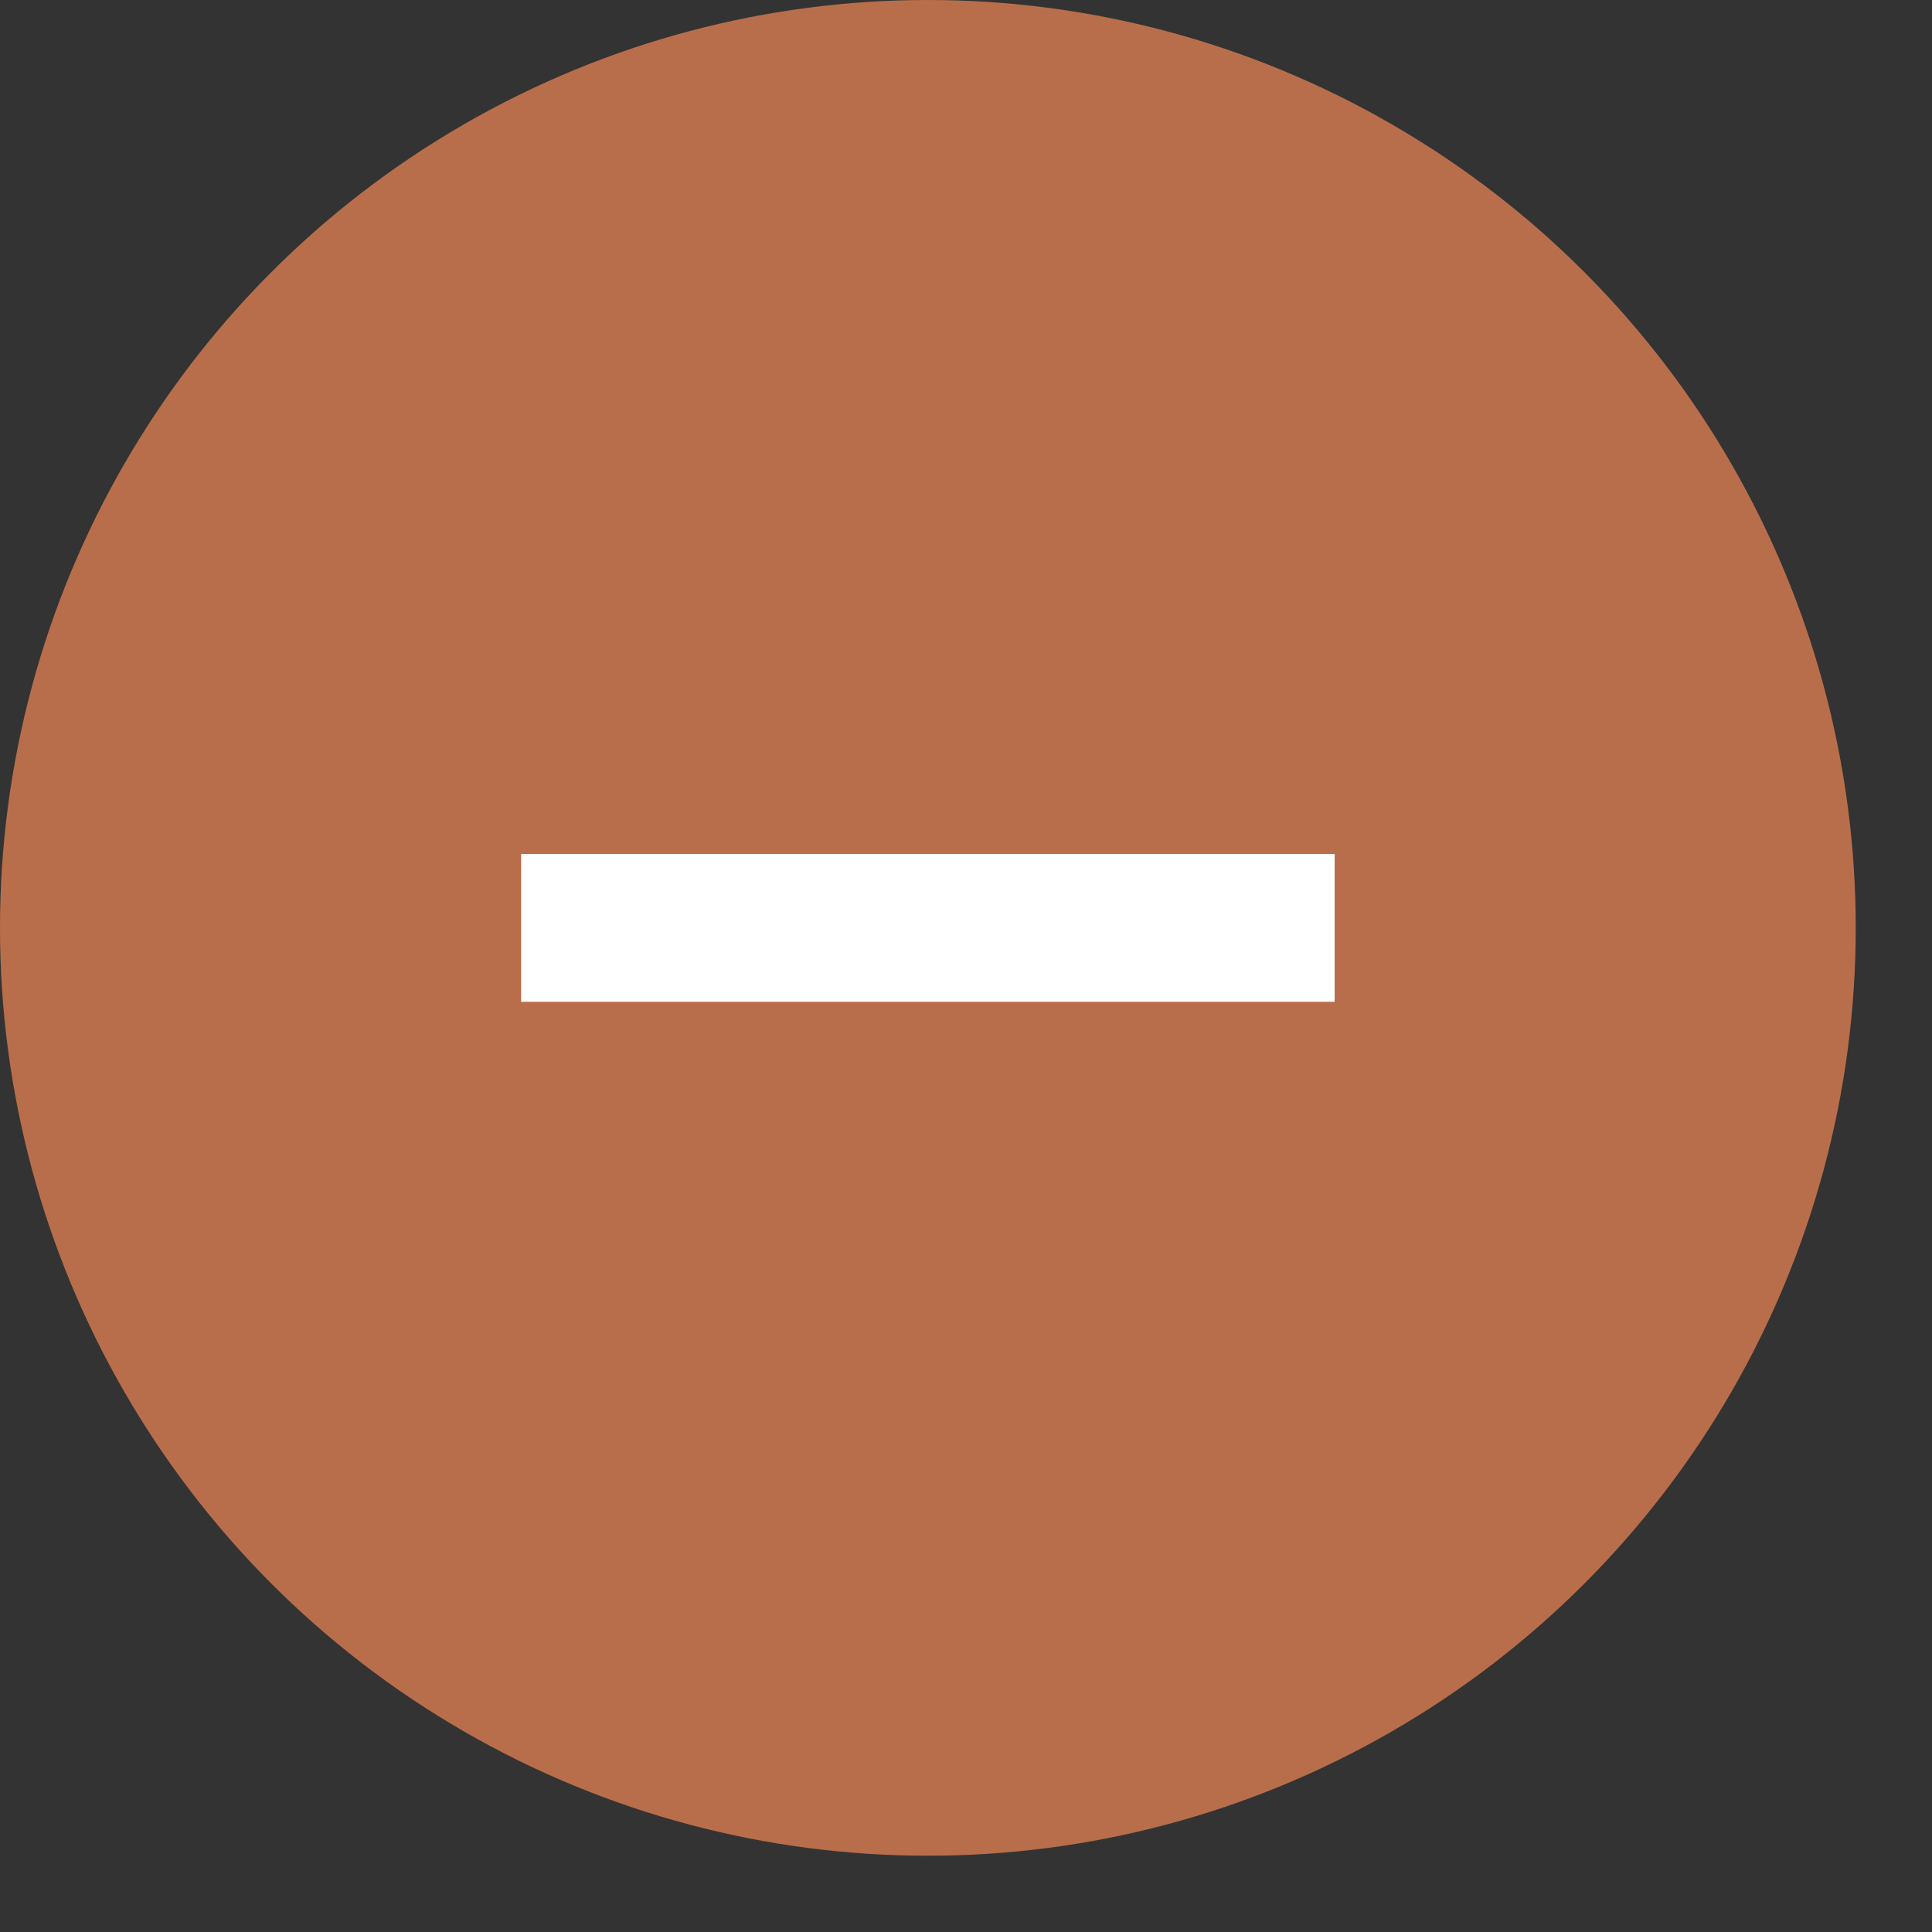
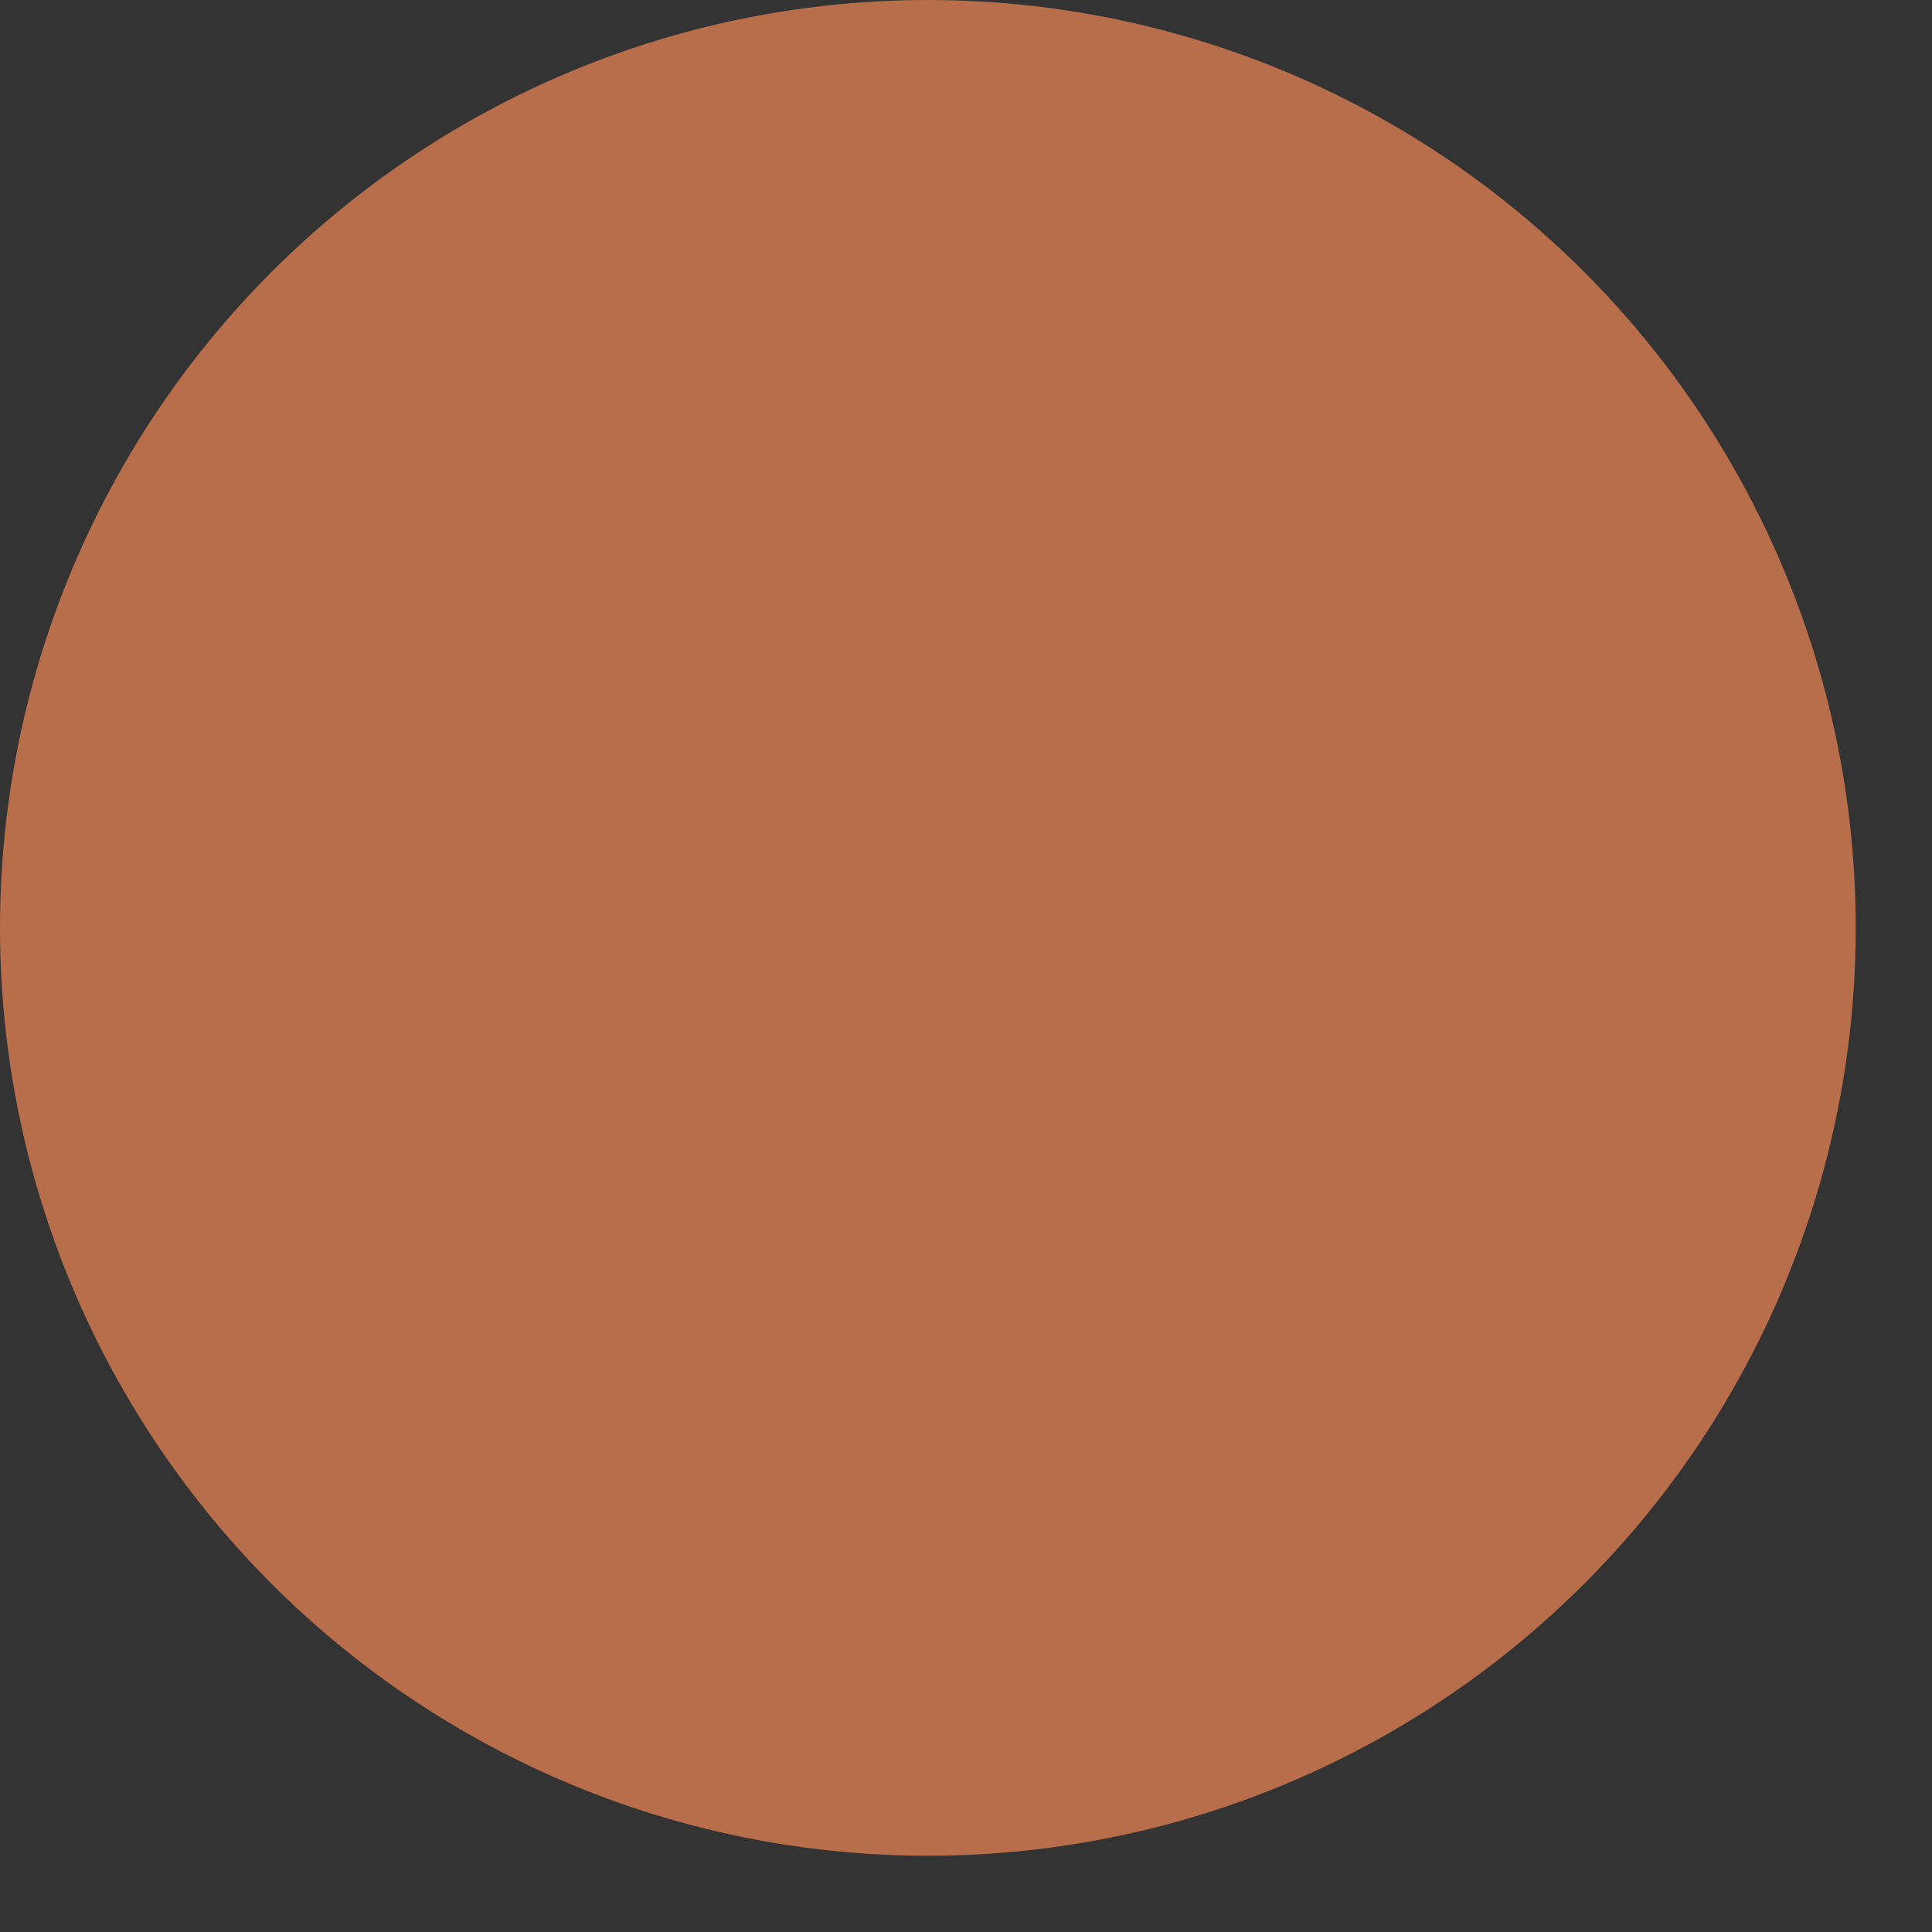
<svg xmlns="http://www.w3.org/2000/svg" width="19" height="19" viewBox="0 0 19 19" fill="none">
  <rect x="0" y="0" width="19" height="19" fill="#333333" stroke="none" />
  <circle cx="9.125" cy="9.125" r="9.125" fill="#B96E4B" />
-   <path d="M9.852 8.398H13.125V9.852H9.852H8.398H5.125V8.398H8.398H9.852Z" fill="white" />
</svg>